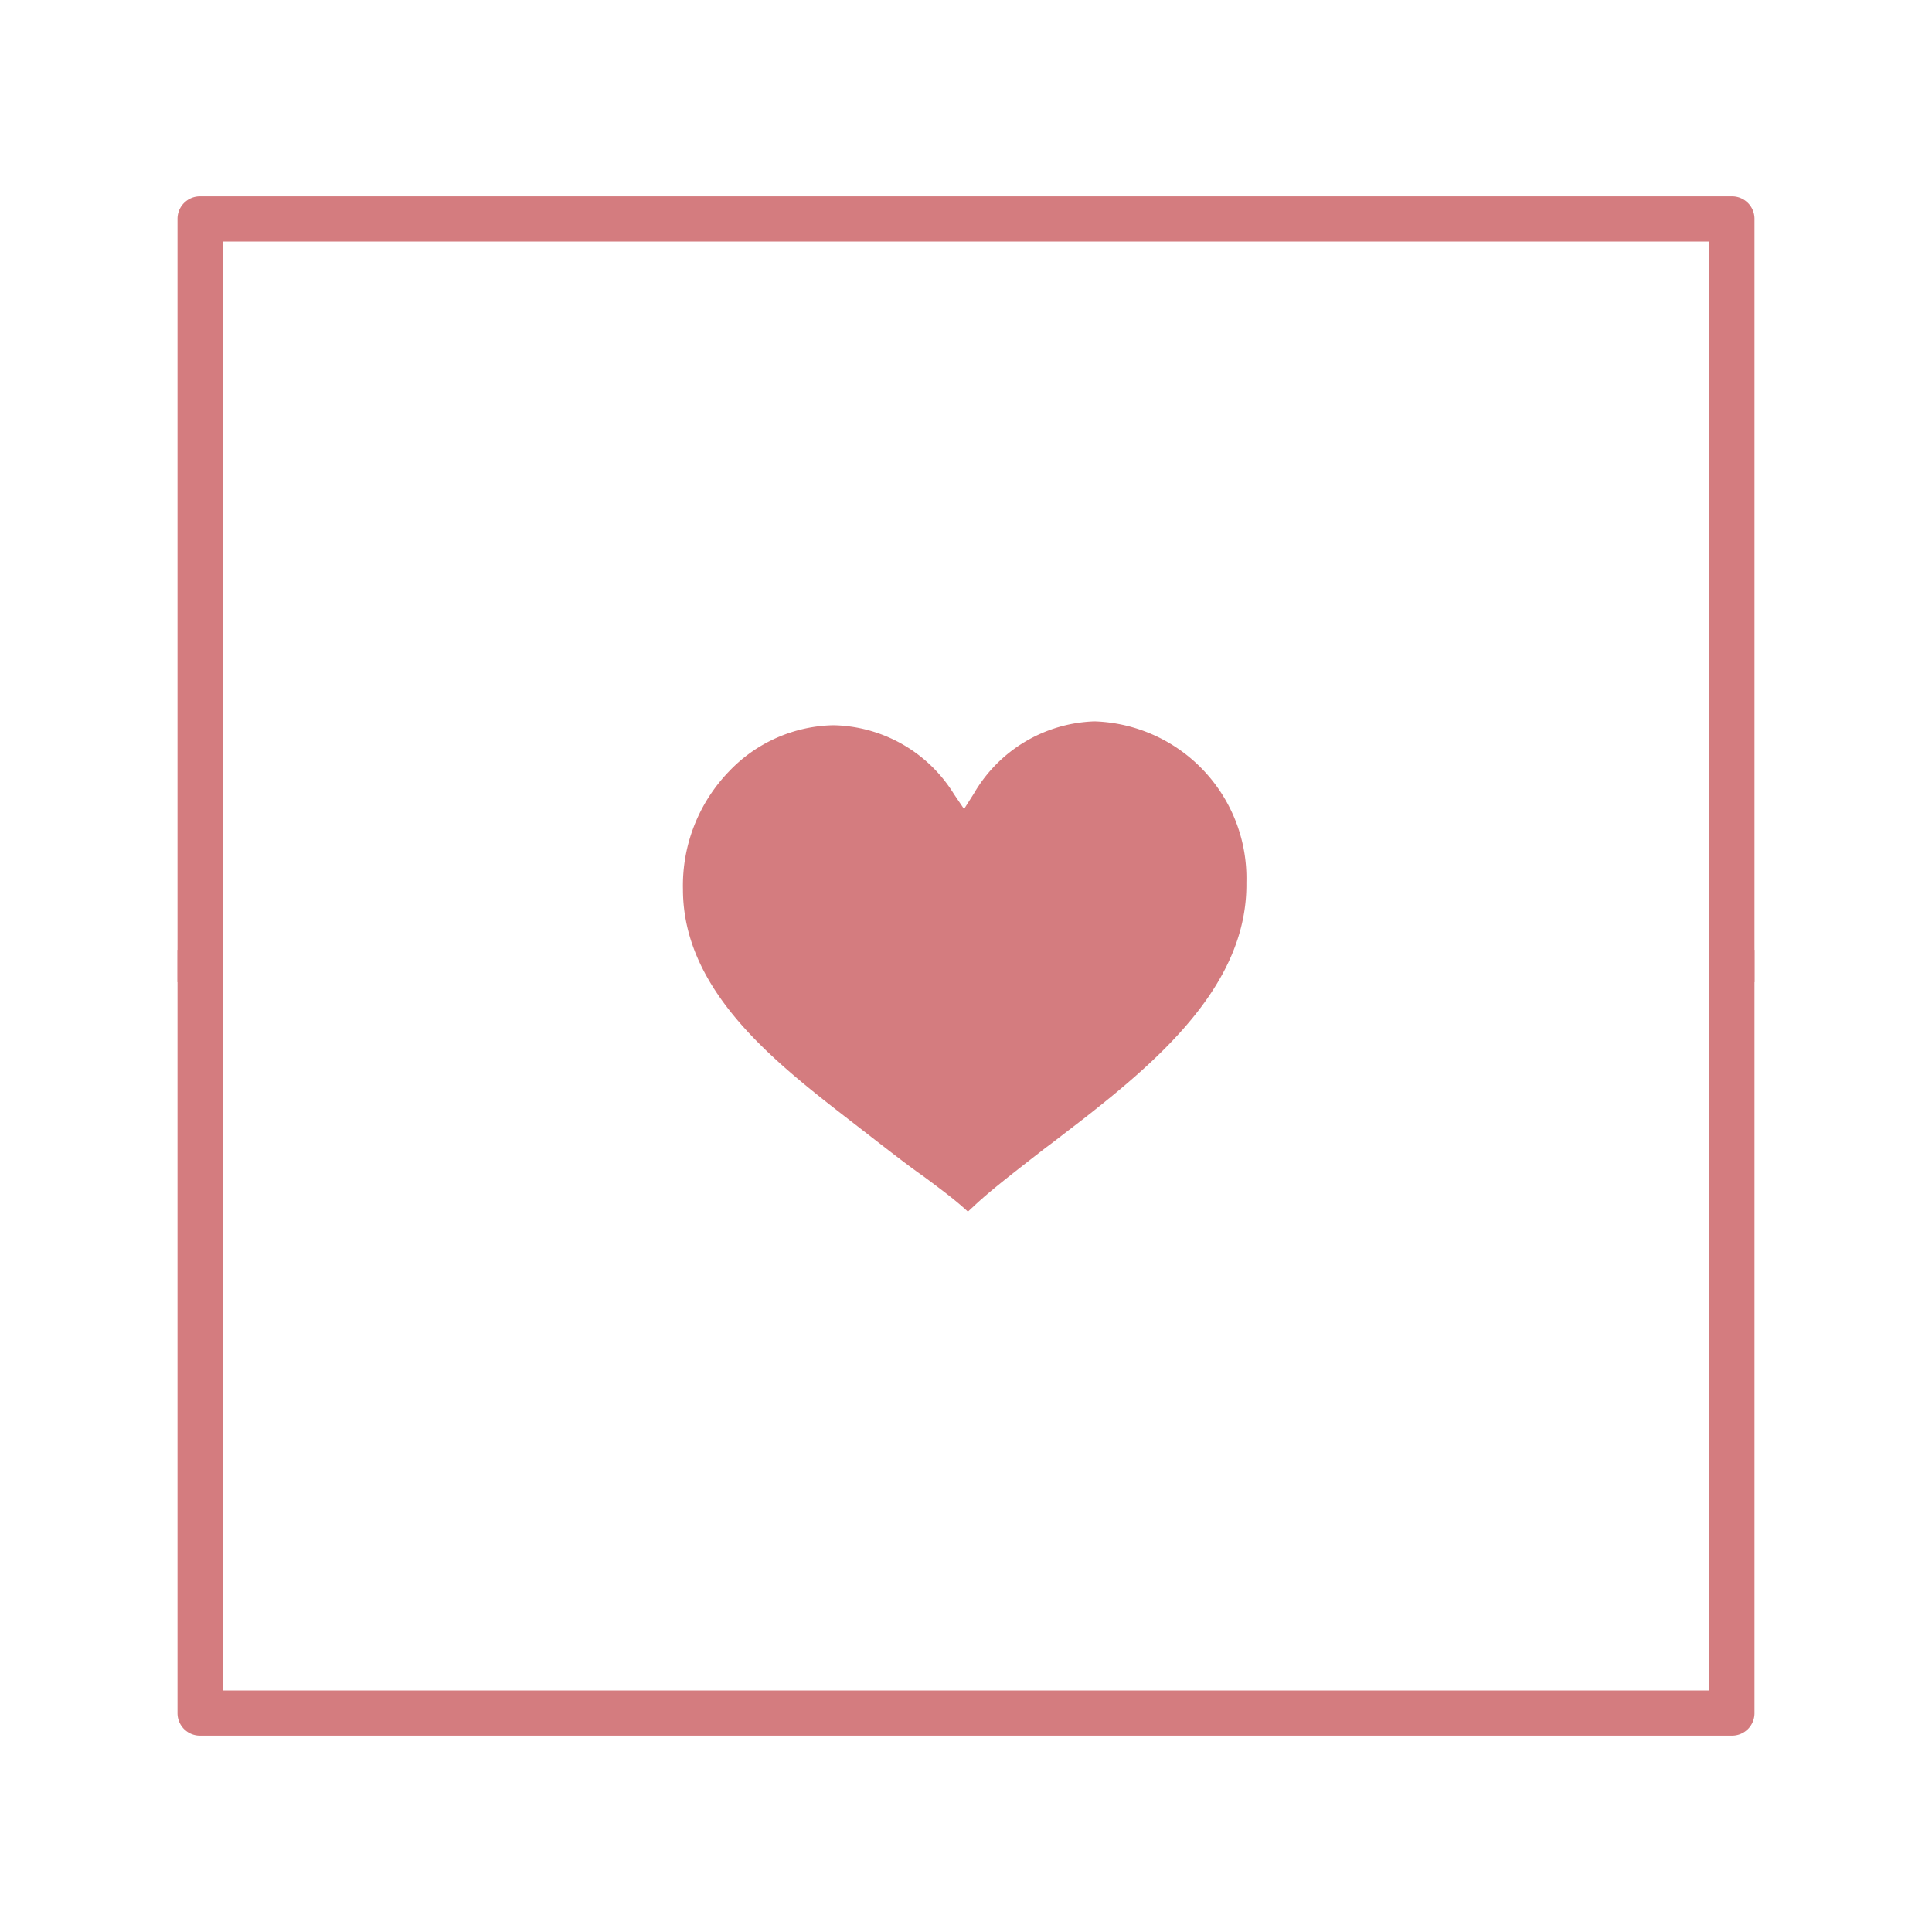
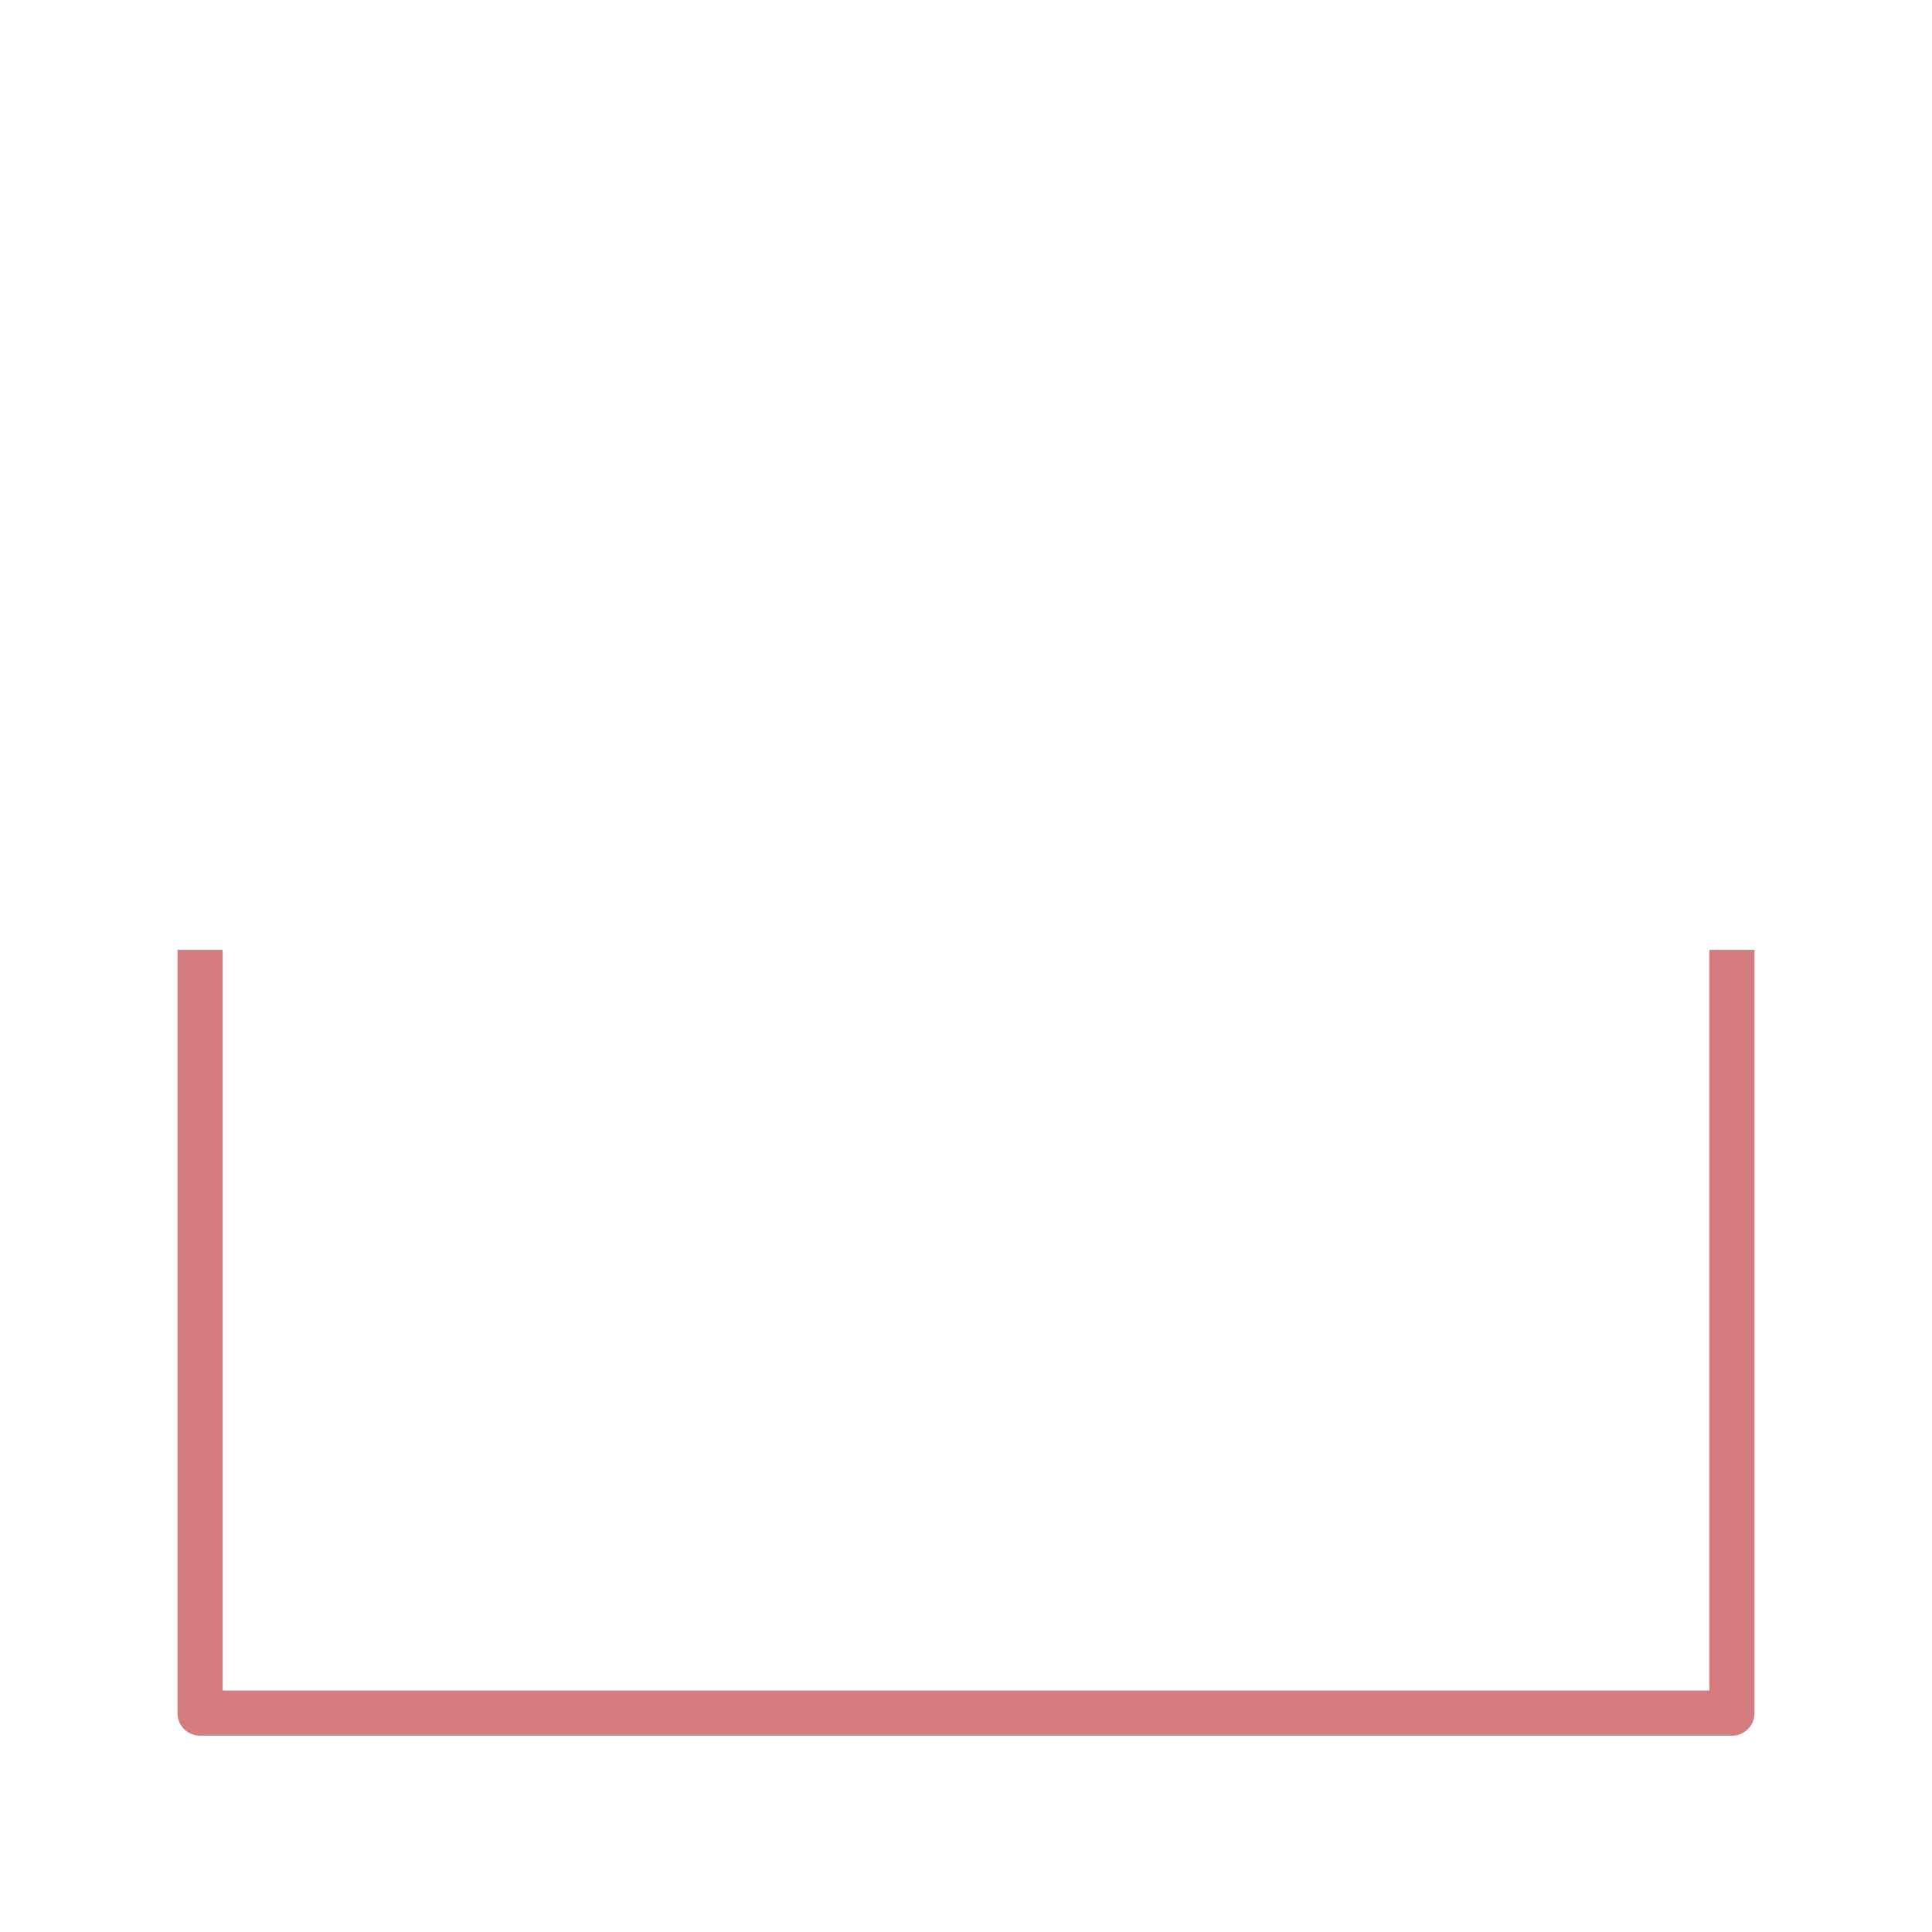
<svg xmlns="http://www.w3.org/2000/svg" id="圖層_1" data-name="圖層 1" viewBox="0 0 80 80">
  <defs>
    <style>.cls-1{fill:#fff;}.cls-2{fill:#d47c7f;}</style>
  </defs>
  <title>工作區域 1</title>
  <rect class="cls-1" width="80" height="80" />
-   <path class="cls-2" d="M45.32,29.87a6,6,0,0,0-5,3l-.4.63-.42-.62a6,6,0,0,0-5-2.85,6.13,6.13,0,0,0-4.32,1.92,6.8,6.8,0,0,0-1.9,4.88c0,4.24,3.89,7.22,7,9.63,1.19.92,2,1.56,2.72,2.08l.24.17c.66.49,1.14.85,1.57,1.22l.27.24.26-.24c.65-.61,1.4-1.19,2.94-2.39l.23-.17,1.3-1c3.32-2.59,6.85-5.69,6.8-9.82A6.5,6.5,0,0,0,45.32,29.87Z" />
  <path class="cls-2" d="M70.78,39.33V70H9.22V39.33H7.35V70.94a.93.93,0,0,0,.93.93H71.72a.93.93,0,0,0,.93-.93V39.33Z" />
-   <path class="cls-2" d="M9.22,40.67V10H70.78V40.67h1.87V9.06a.93.93,0,0,0-.93-.93H8.28a.93.93,0,0,0-.93.93V40.67Z" />
</svg>